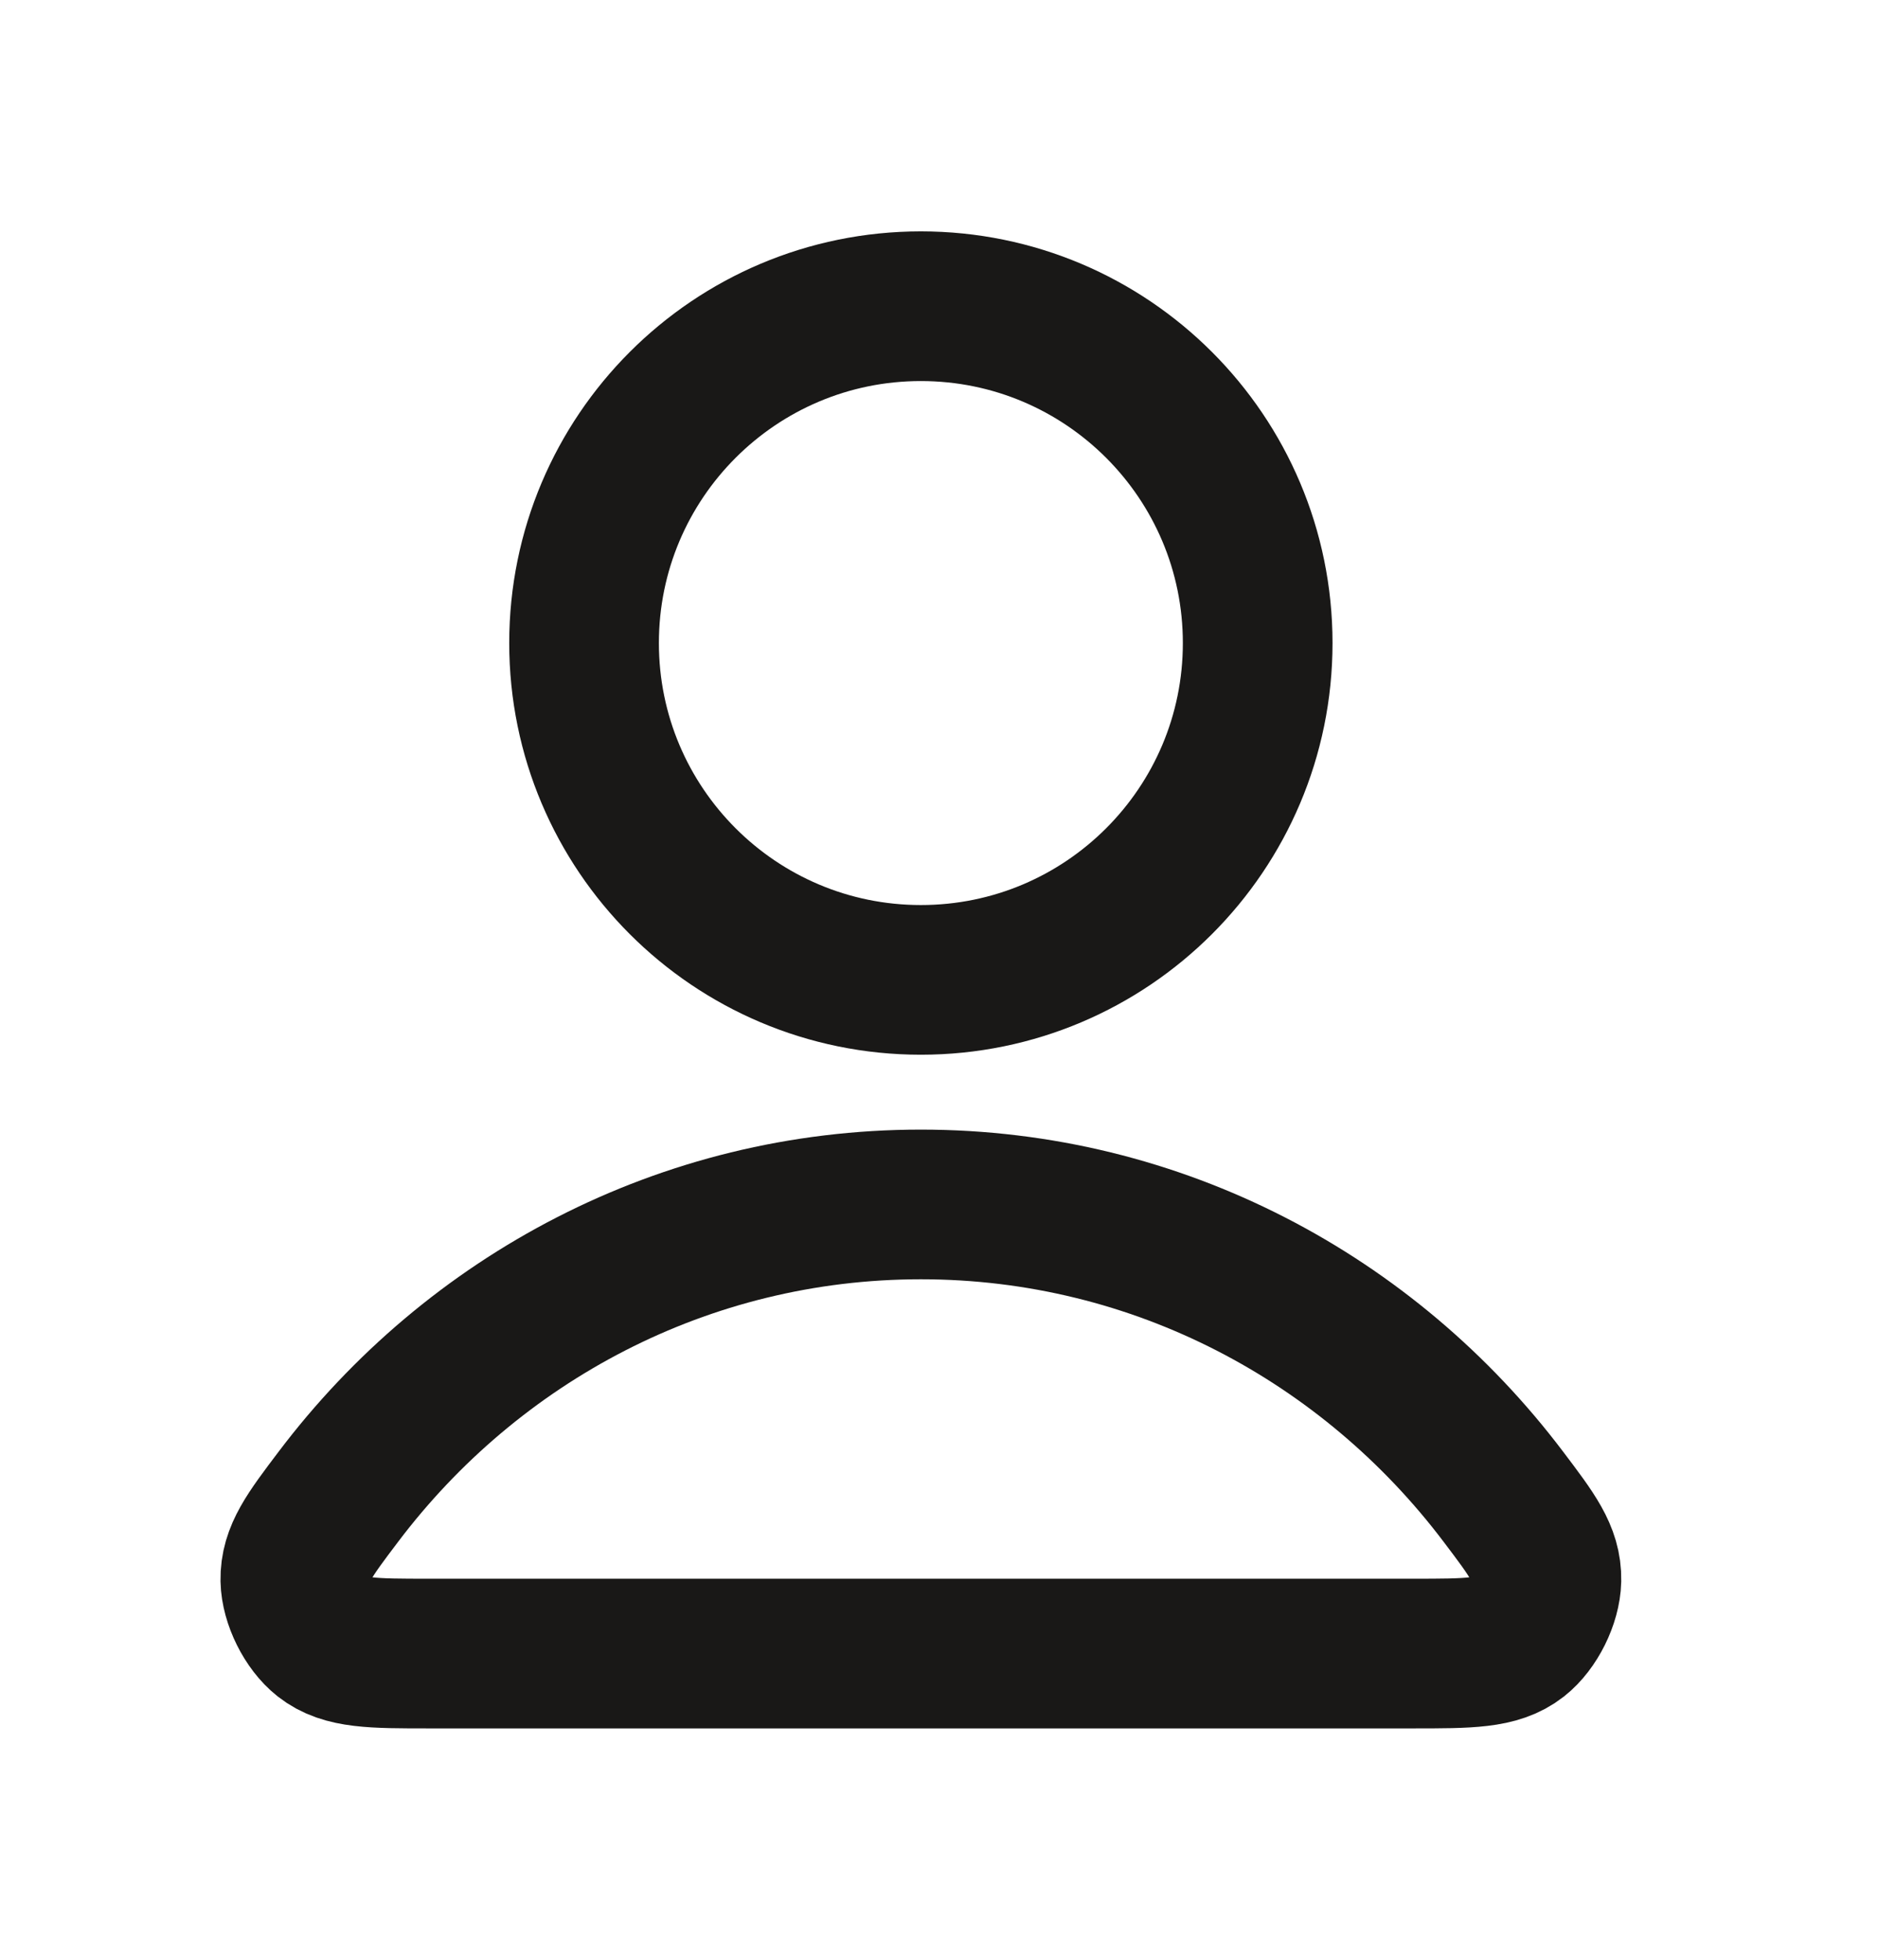
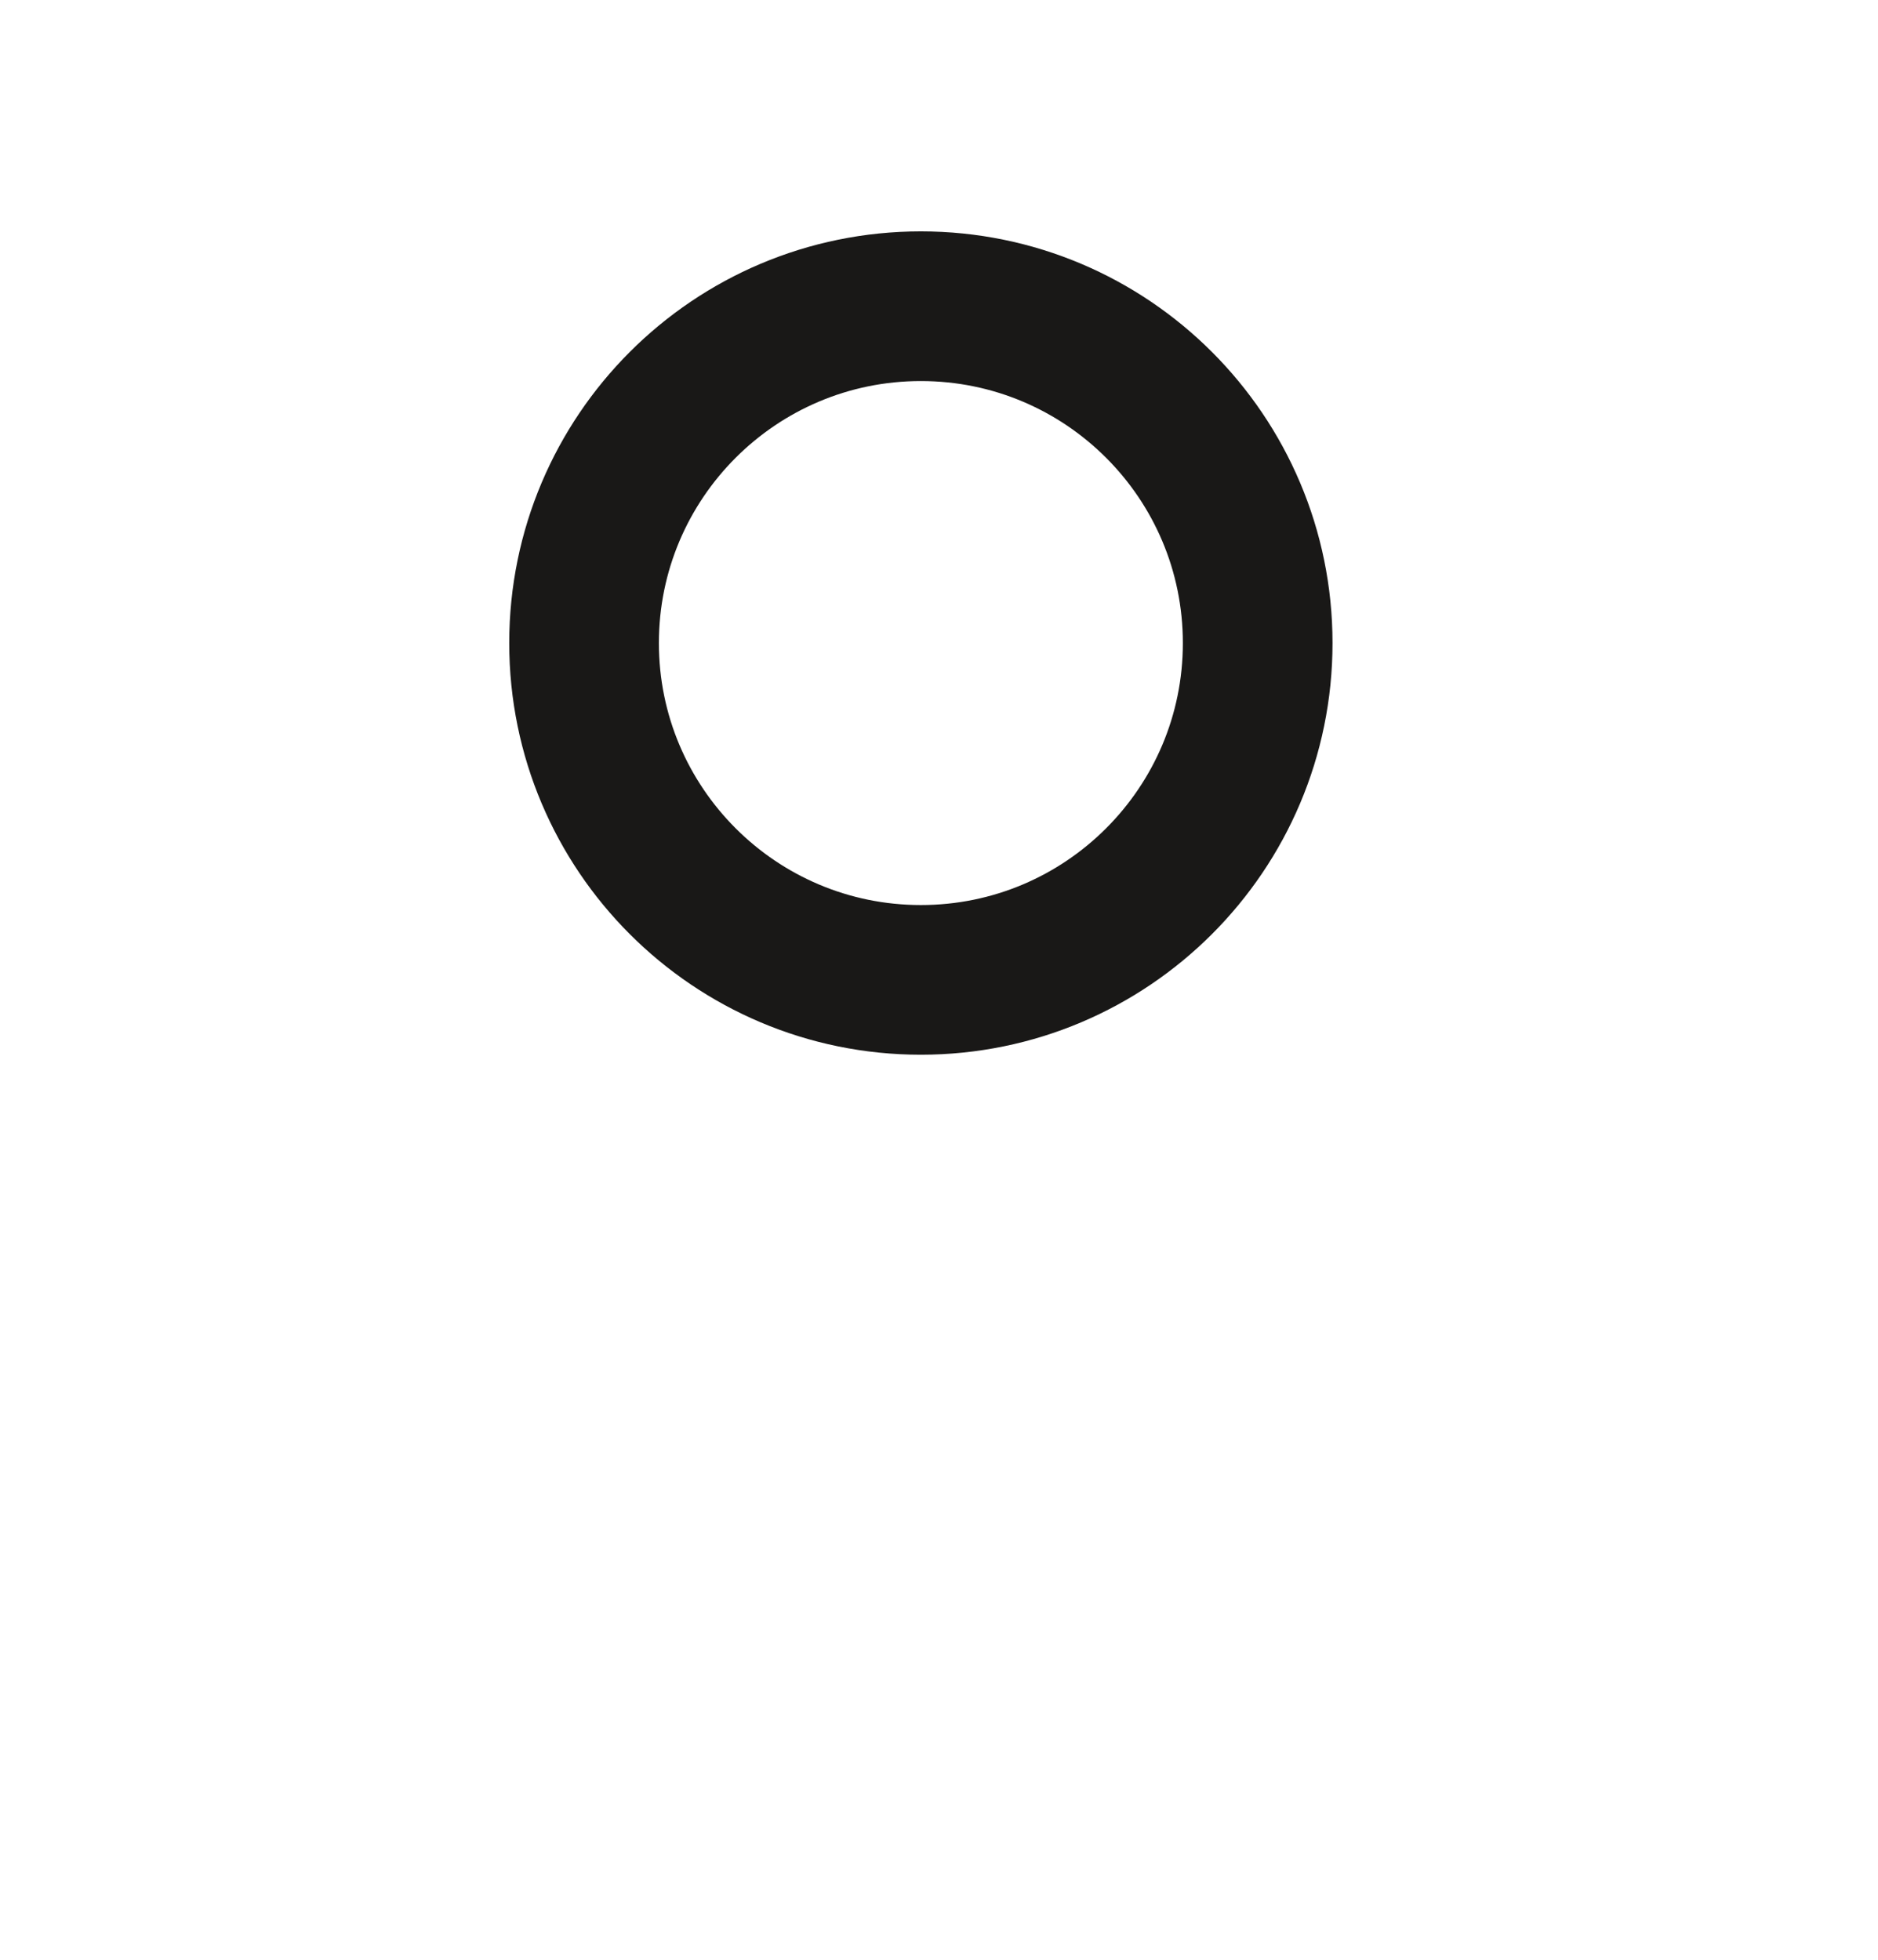
<svg xmlns="http://www.w3.org/2000/svg" fill="none" height="24" viewBox="0 0 23 24" width="23">
-   <path d="M11.278 14.75C8.372 14.75 5.788 16.153 4.143 18.331C3.789 18.799 3.612 19.033 3.617 19.35C3.622 19.595 3.775 19.903 3.968 20.055C4.217 20.25 4.562 20.25 5.253 20.25H17.303C17.994 20.25 18.339 20.25 18.588 20.055C18.781 19.903 18.934 19.595 18.939 19.35C18.945 19.033 18.767 18.799 18.413 18.331C16.768 16.153 14.184 14.75 11.278 14.75Z" stroke="#191817" stroke-linecap="round" stroke-linejoin="round" stroke-width="1.833" />
  <path d="M11.278 12C13.556 12 15.403 10.153 15.403 7.875C15.403 5.597 13.556 3.75 11.278 3.75C9 3.75 7.153 5.597 7.153 7.875C7.153 10.153 9 12 11.278 12Z" stroke="#191817" stroke-linecap="round" stroke-linejoin="round" stroke-width="1.833" />
</svg>